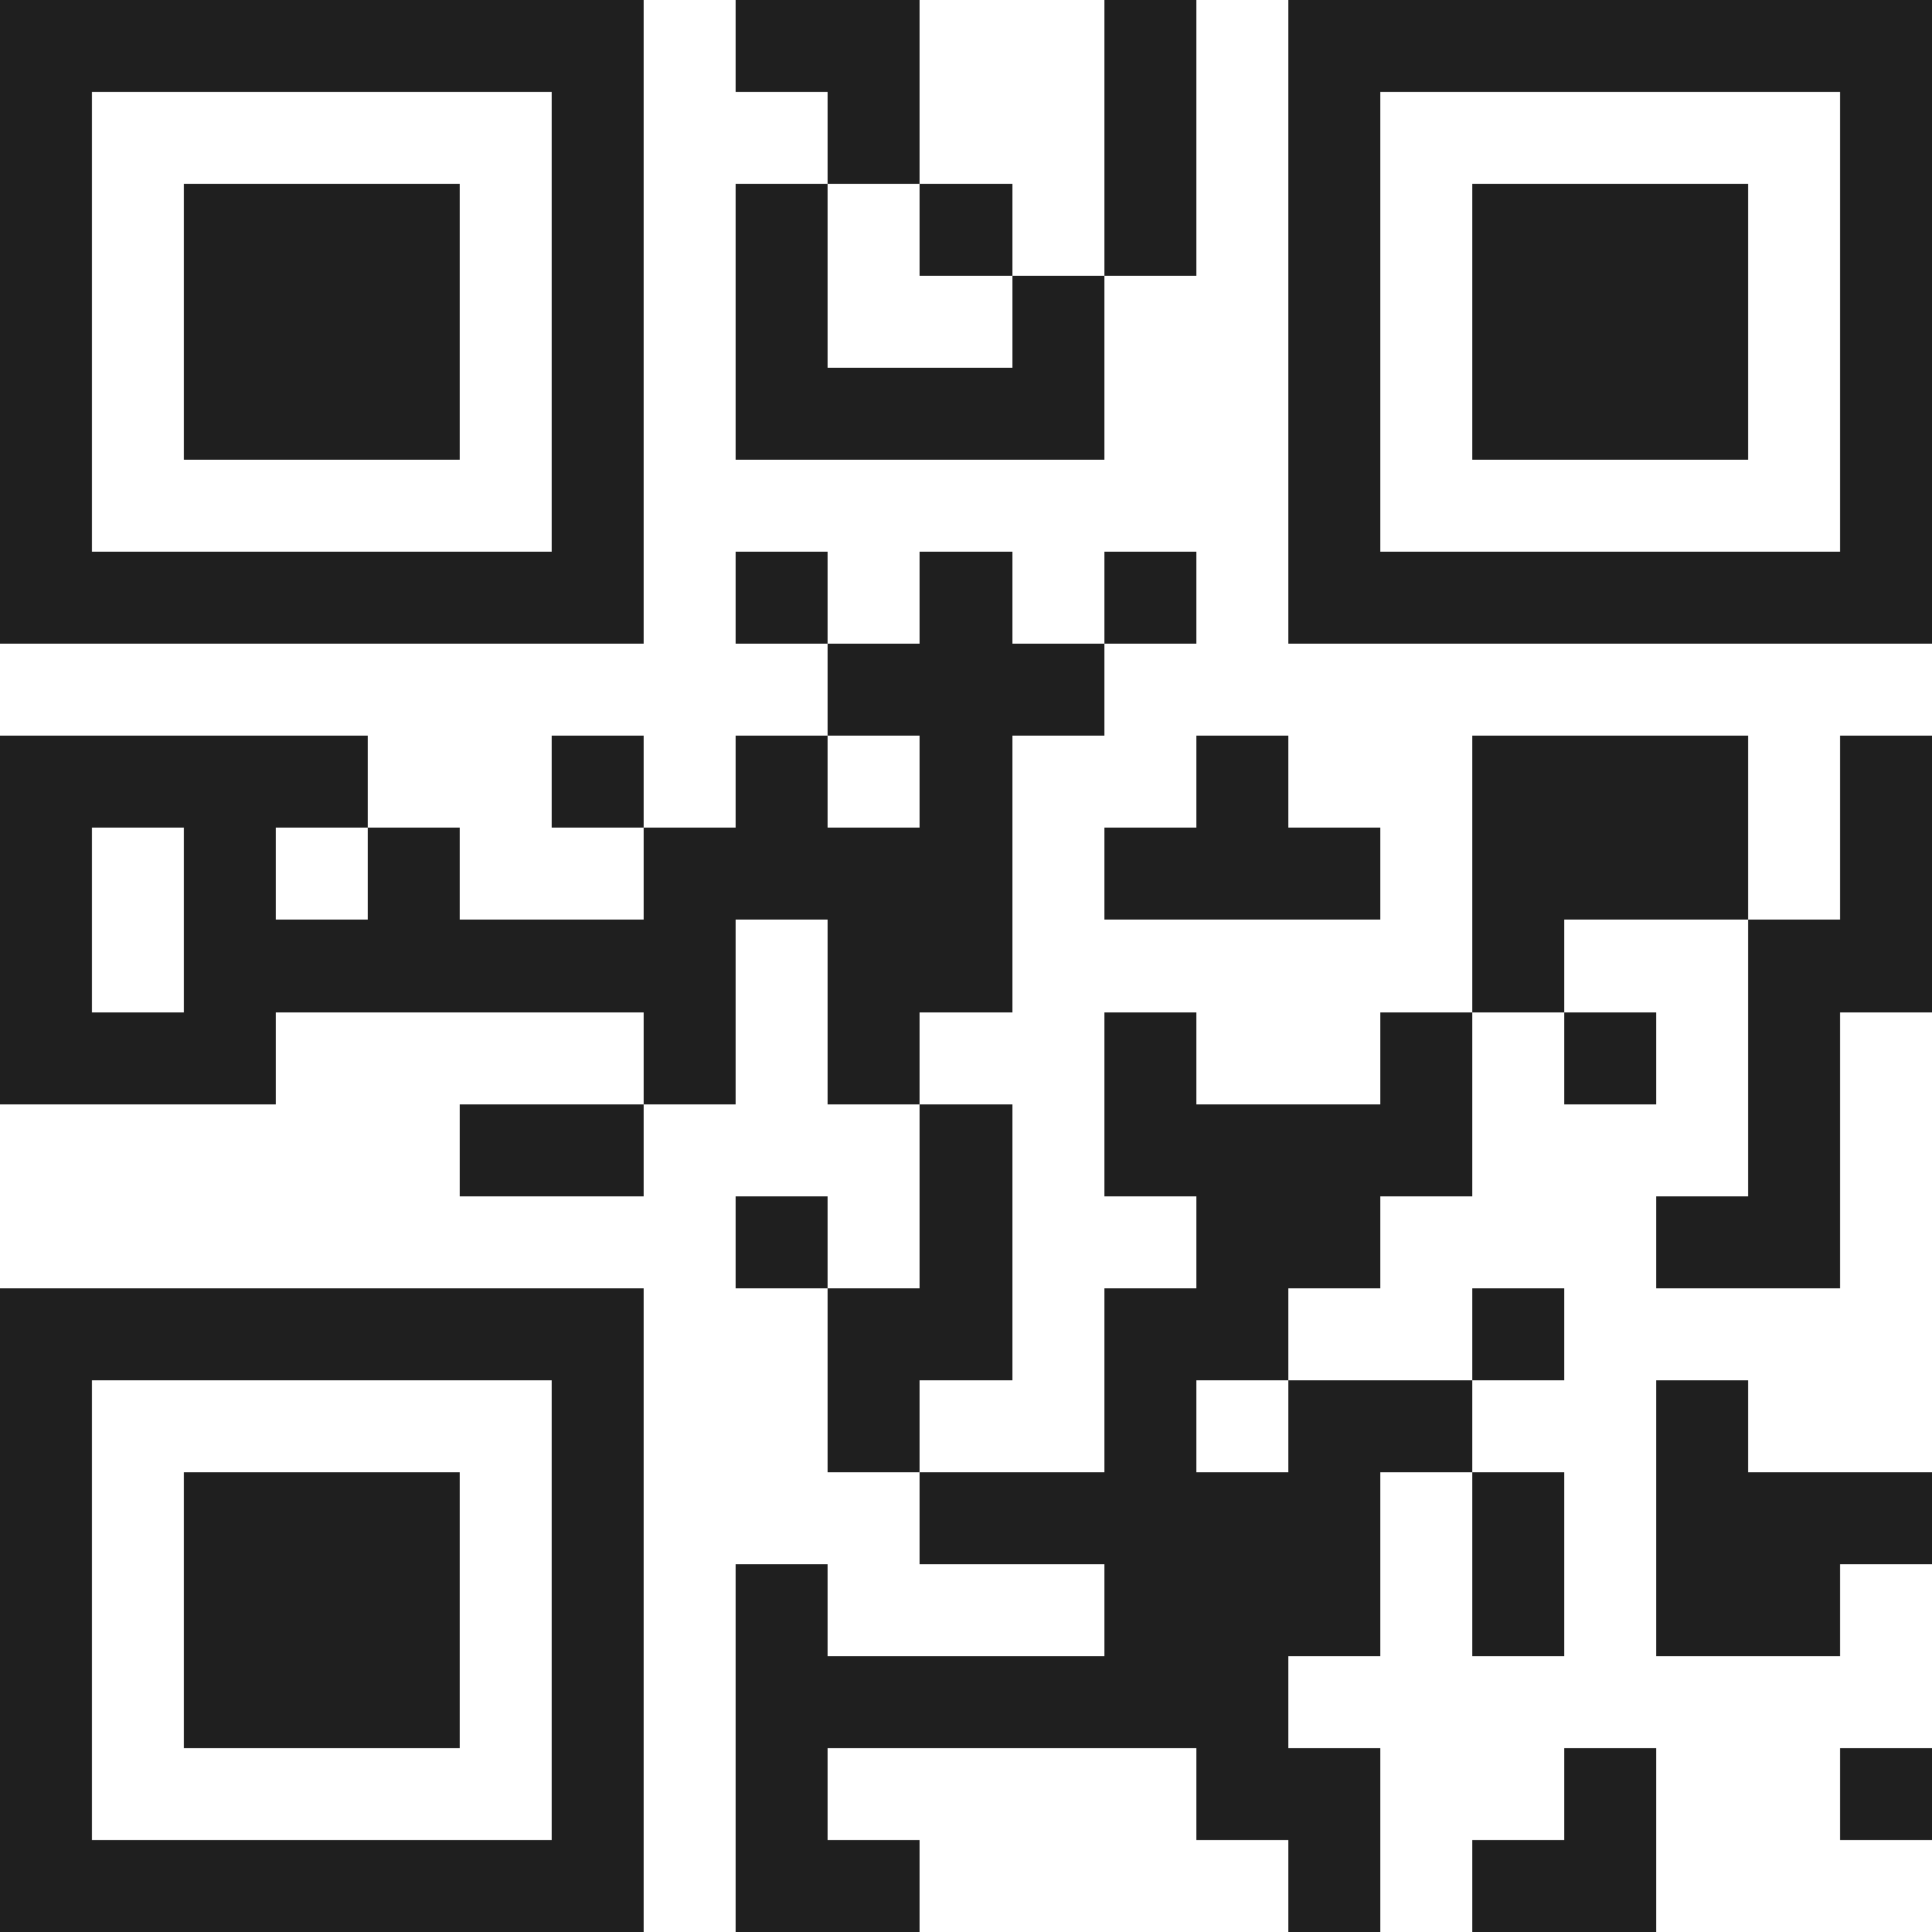
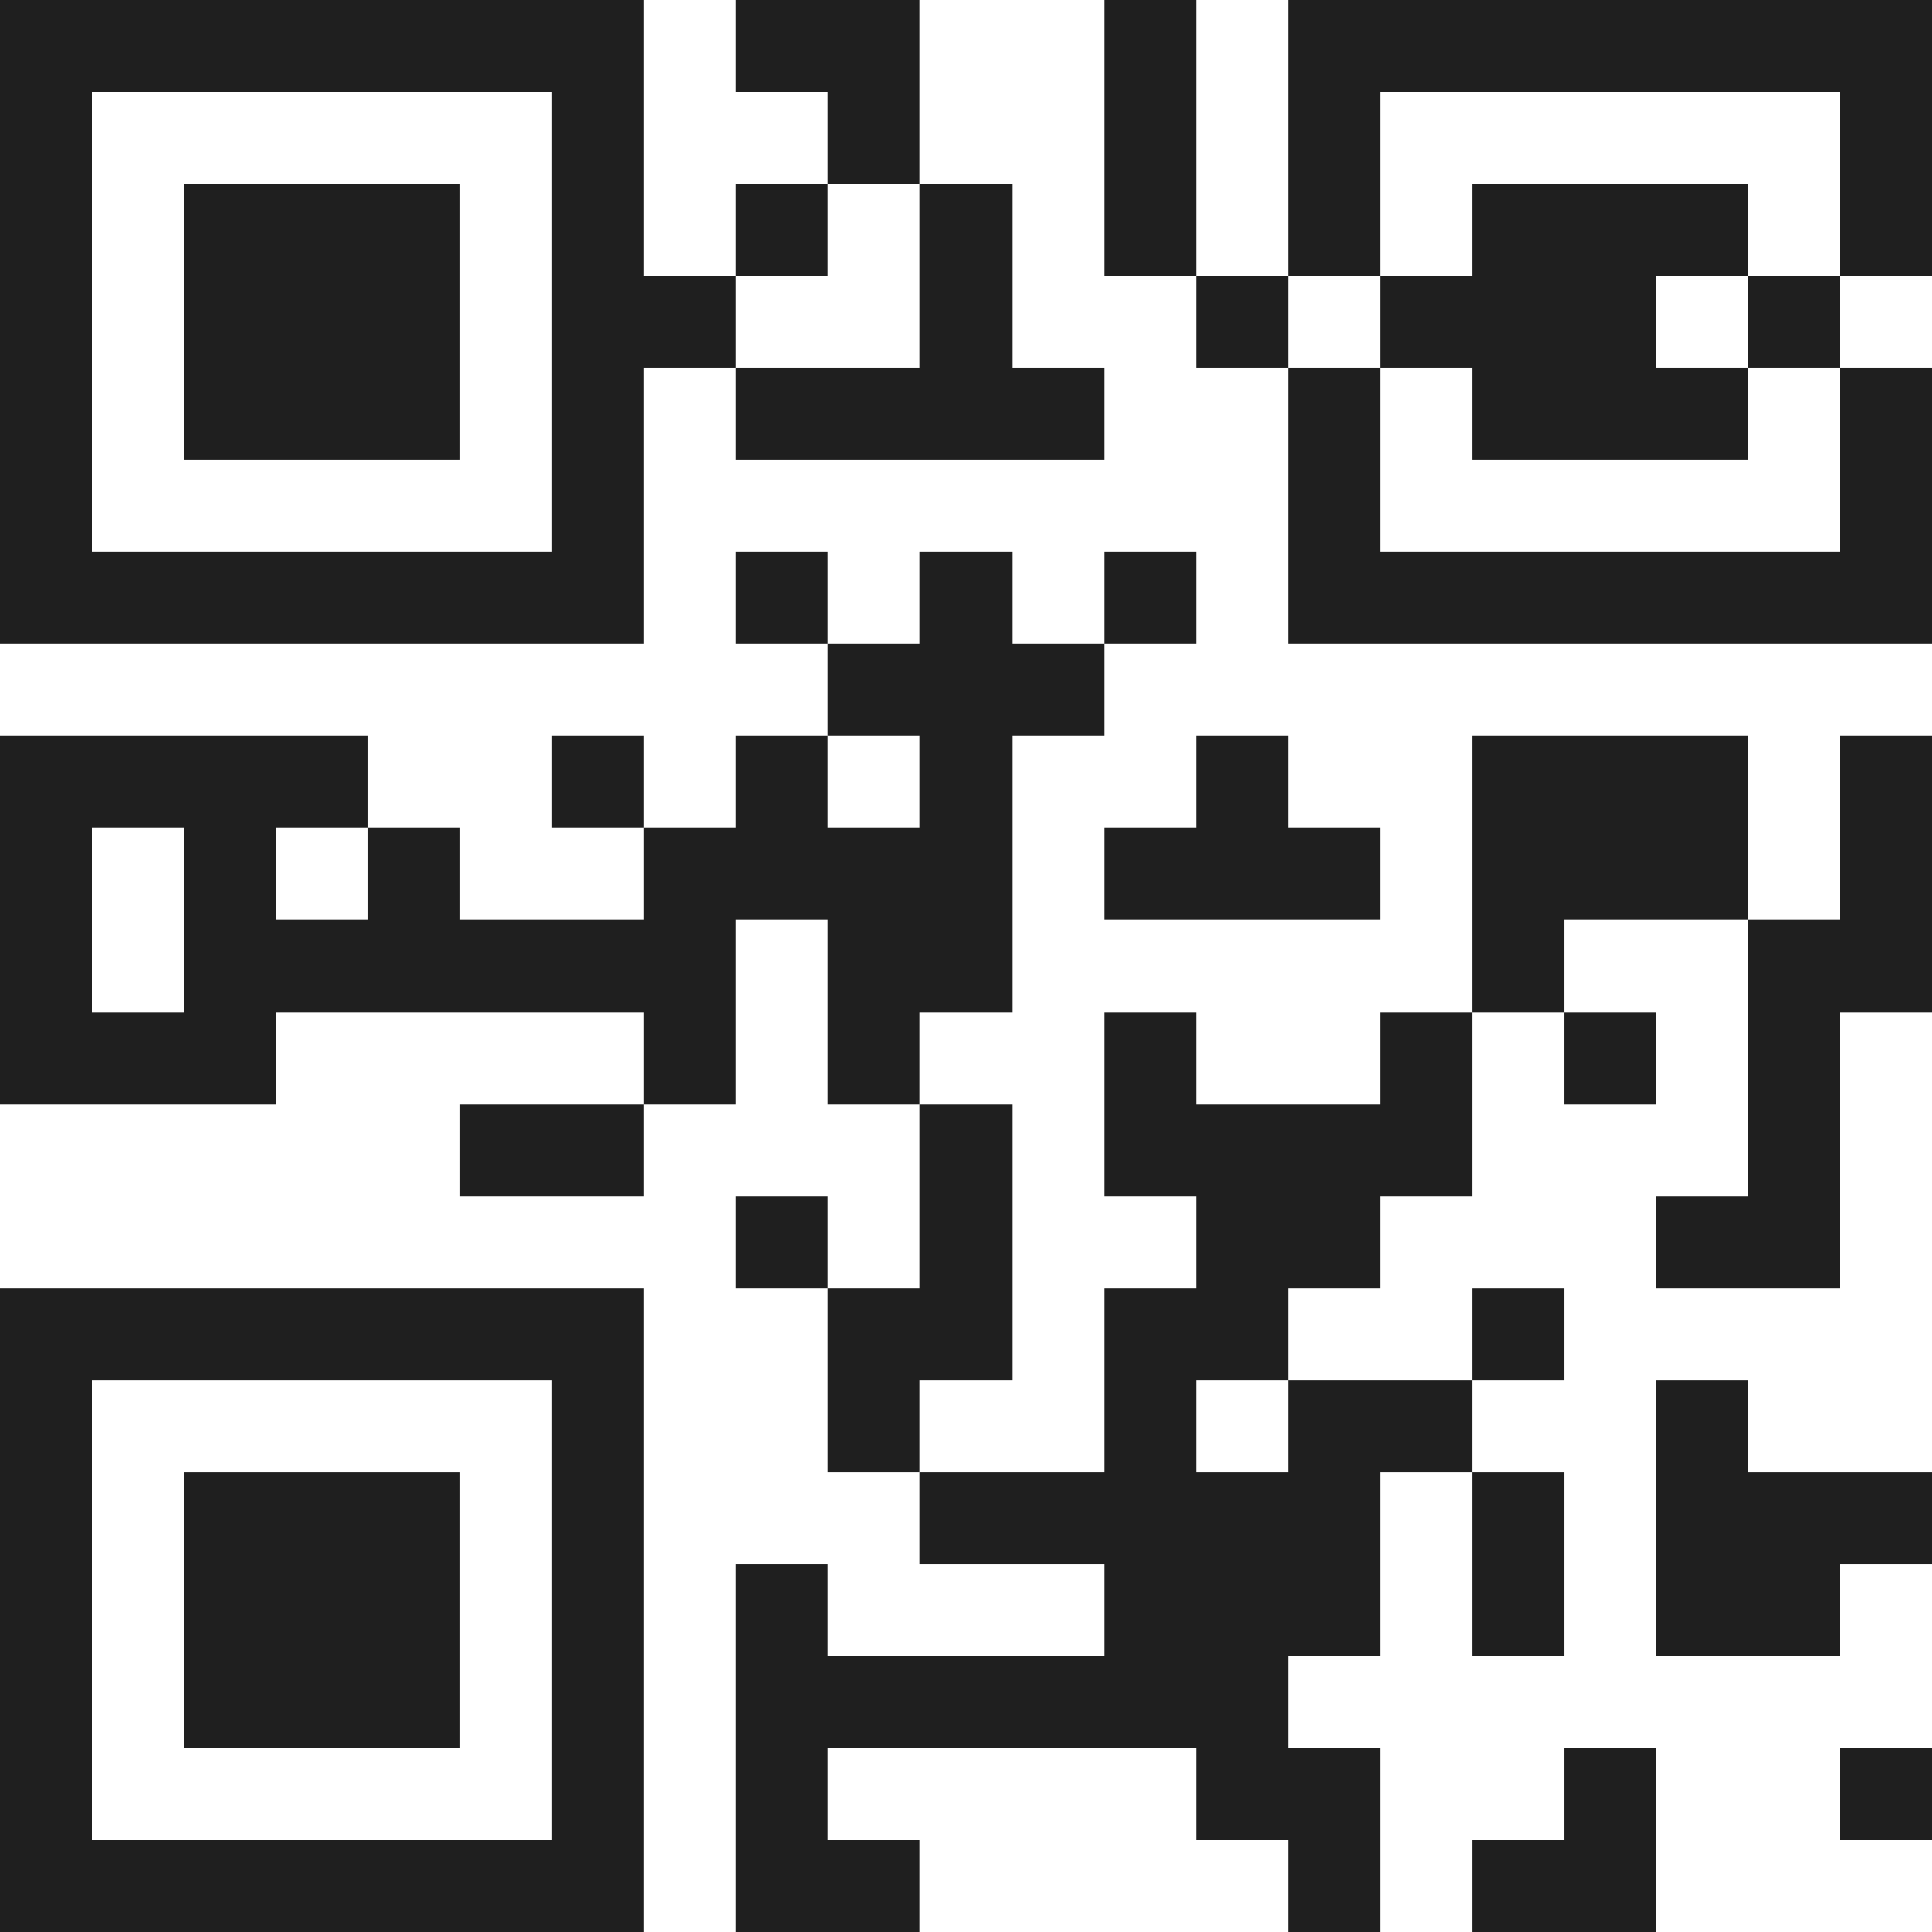
<svg xmlns="http://www.w3.org/2000/svg" viewBox="0 0 21 21" shape-rendering="crispEdges">
-   <path fill="#ffffff" d="M0 0h21v21H0z" />
-   <path stroke="#1f1f1f" d="M0 0.5h7m1 0h2m2 0h1m1 0h7M0 1.5h1m5 0h1m2 0h1m2 0h1m1 0h1m5 0h1M0 2.5h1m1 0h3m1 0h1m1 0h1m1 0h1m1 0h1m1 0h1m1 0h3m1 0h1M0 3.5h1m1 0h3m1 0h1m1 0h1m2 0h1m2 0h1m1 0h3m1 0h1M0 4.5h1m1 0h3m1 0h1m1 0h4m2 0h1m1 0h3m1 0h1M0 5.5h1m5 0h1m7 0h1m5 0h1M0 6.5h7m1 0h1m1 0h1m1 0h1m1 0h7M9 7.5h3M0 8.5h4m2 0h1m1 0h1m1 0h1m2 0h1m2 0h3m1 0h1M0 9.5h1m1 0h1m1 0h1m2 0h4m1 0h3m1 0h3m1 0h1M0 10.5h1m1 0h6m1 0h2m5 0h1m2 0h2M0 11.5h3m4 0h1m1 0h1m2 0h1m2 0h1m1 0h1m1 0h1M5 12.5h2m3 0h1m1 0h4m3 0h1M8 13.5h1m1 0h1m2 0h2m3 0h2M0 14.5h7m2 0h2m1 0h2m2 0h1M0 15.5h1m5 0h1m2 0h1m2 0h1m1 0h2m2 0h1M0 16.5h1m1 0h3m1 0h1m3 0h5m1 0h1m1 0h3M0 17.5h1m1 0h3m1 0h1m1 0h1m3 0h3m1 0h1m1 0h2M0 18.5h1m1 0h3m1 0h1m1 0h6M0 19.5h1m5 0h1m1 0h1m4 0h2m2 0h1m2 0h1M0 20.5h7m1 0h2m4 0h1m1 0h2" />
+   <path stroke="#1f1f1f" d="M0 0.5h7m1 0h2m2 0h1m1 0h7M0 1.5h1m5 0h1m2 0h1m2 0h1m1 0h1m5 0h1M0 2.5h1m1 0h3m1 0h1m1 0h1m1 0h1m1 0h1m1 0h1m1 0h3m1 0h1M0 3.5h1m1 0h3m1 0h1h1m2 0h1m2 0h1m1 0h3m1 0h1M0 4.5h1m1 0h3m1 0h1m1 0h4m2 0h1m1 0h3m1 0h1M0 5.5h1m5 0h1m7 0h1m5 0h1M0 6.5h7m1 0h1m1 0h1m1 0h1m1 0h7M9 7.5h3M0 8.5h4m2 0h1m1 0h1m1 0h1m2 0h1m2 0h3m1 0h1M0 9.5h1m1 0h1m1 0h1m2 0h4m1 0h3m1 0h3m1 0h1M0 10.5h1m1 0h6m1 0h2m5 0h1m2 0h2M0 11.5h3m4 0h1m1 0h1m2 0h1m2 0h1m1 0h1m1 0h1M5 12.5h2m3 0h1m1 0h4m3 0h1M8 13.5h1m1 0h1m2 0h2m3 0h2M0 14.5h7m2 0h2m1 0h2m2 0h1M0 15.5h1m5 0h1m2 0h1m2 0h1m1 0h2m2 0h1M0 16.5h1m1 0h3m1 0h1m3 0h5m1 0h1m1 0h3M0 17.5h1m1 0h3m1 0h1m1 0h1m3 0h3m1 0h1m1 0h2M0 18.5h1m1 0h3m1 0h1m1 0h6M0 19.5h1m5 0h1m1 0h1m4 0h2m2 0h1m2 0h1M0 20.5h7m1 0h2m4 0h1m1 0h2" />
</svg>